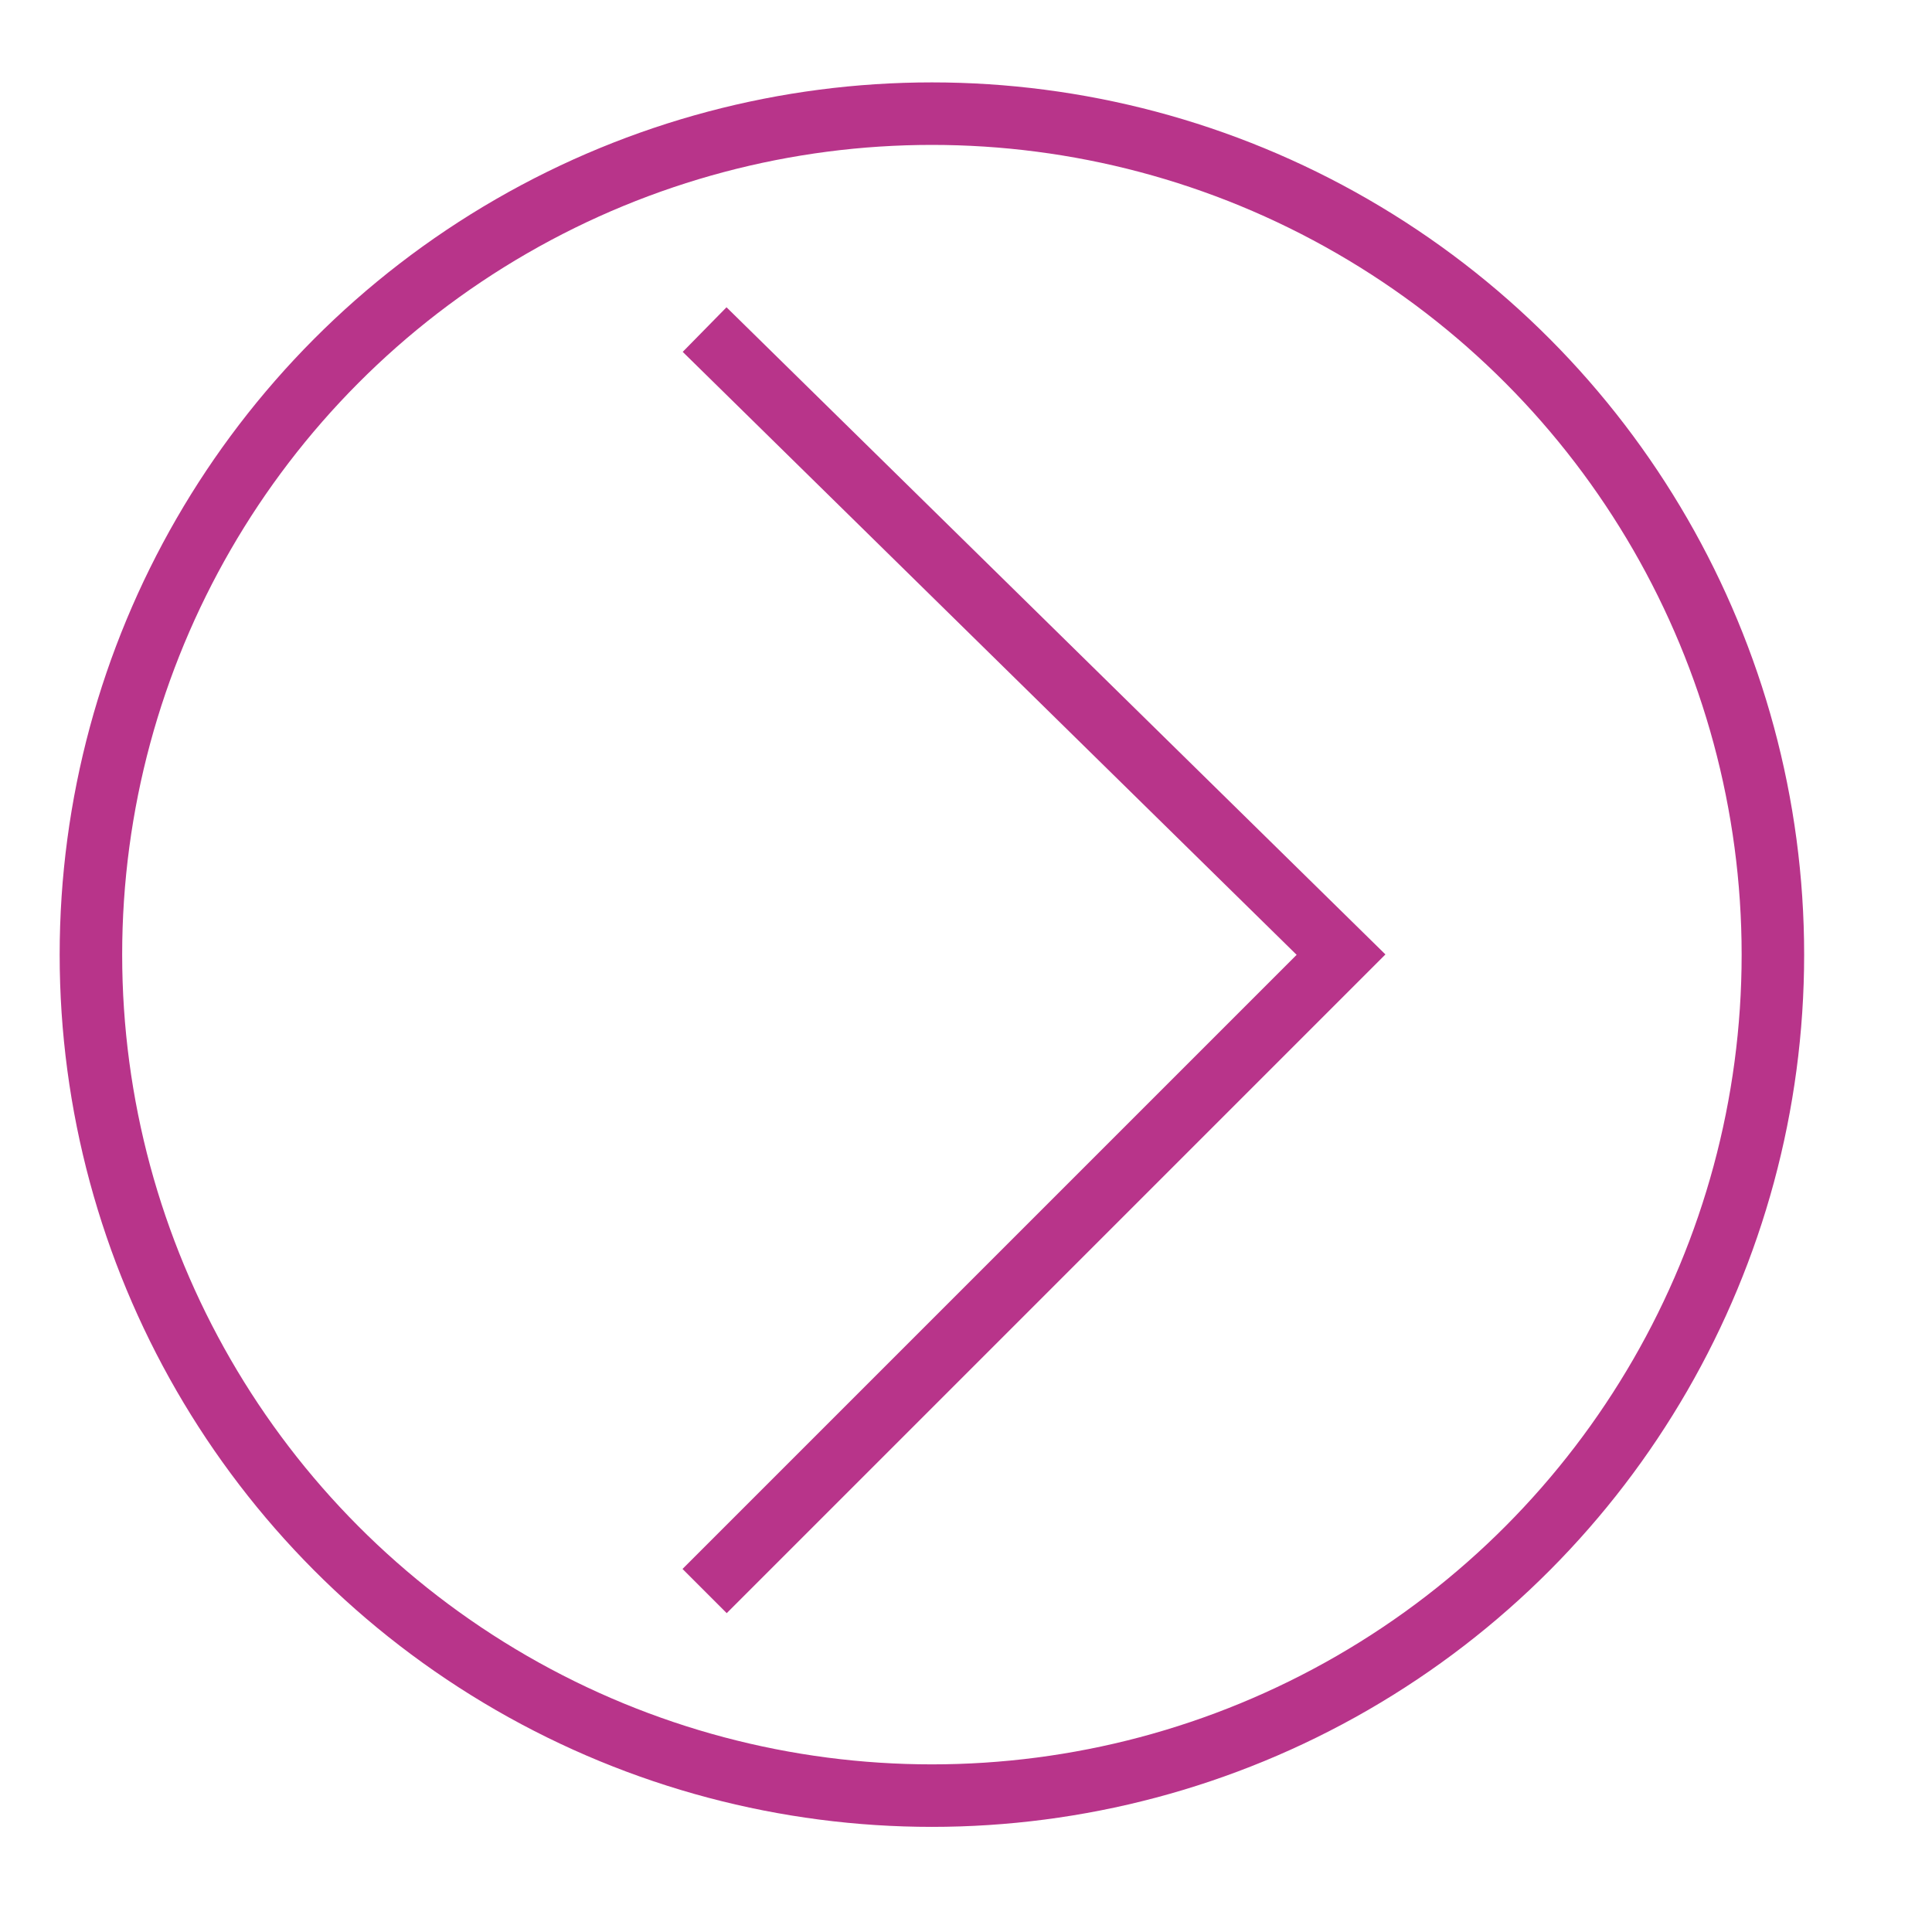
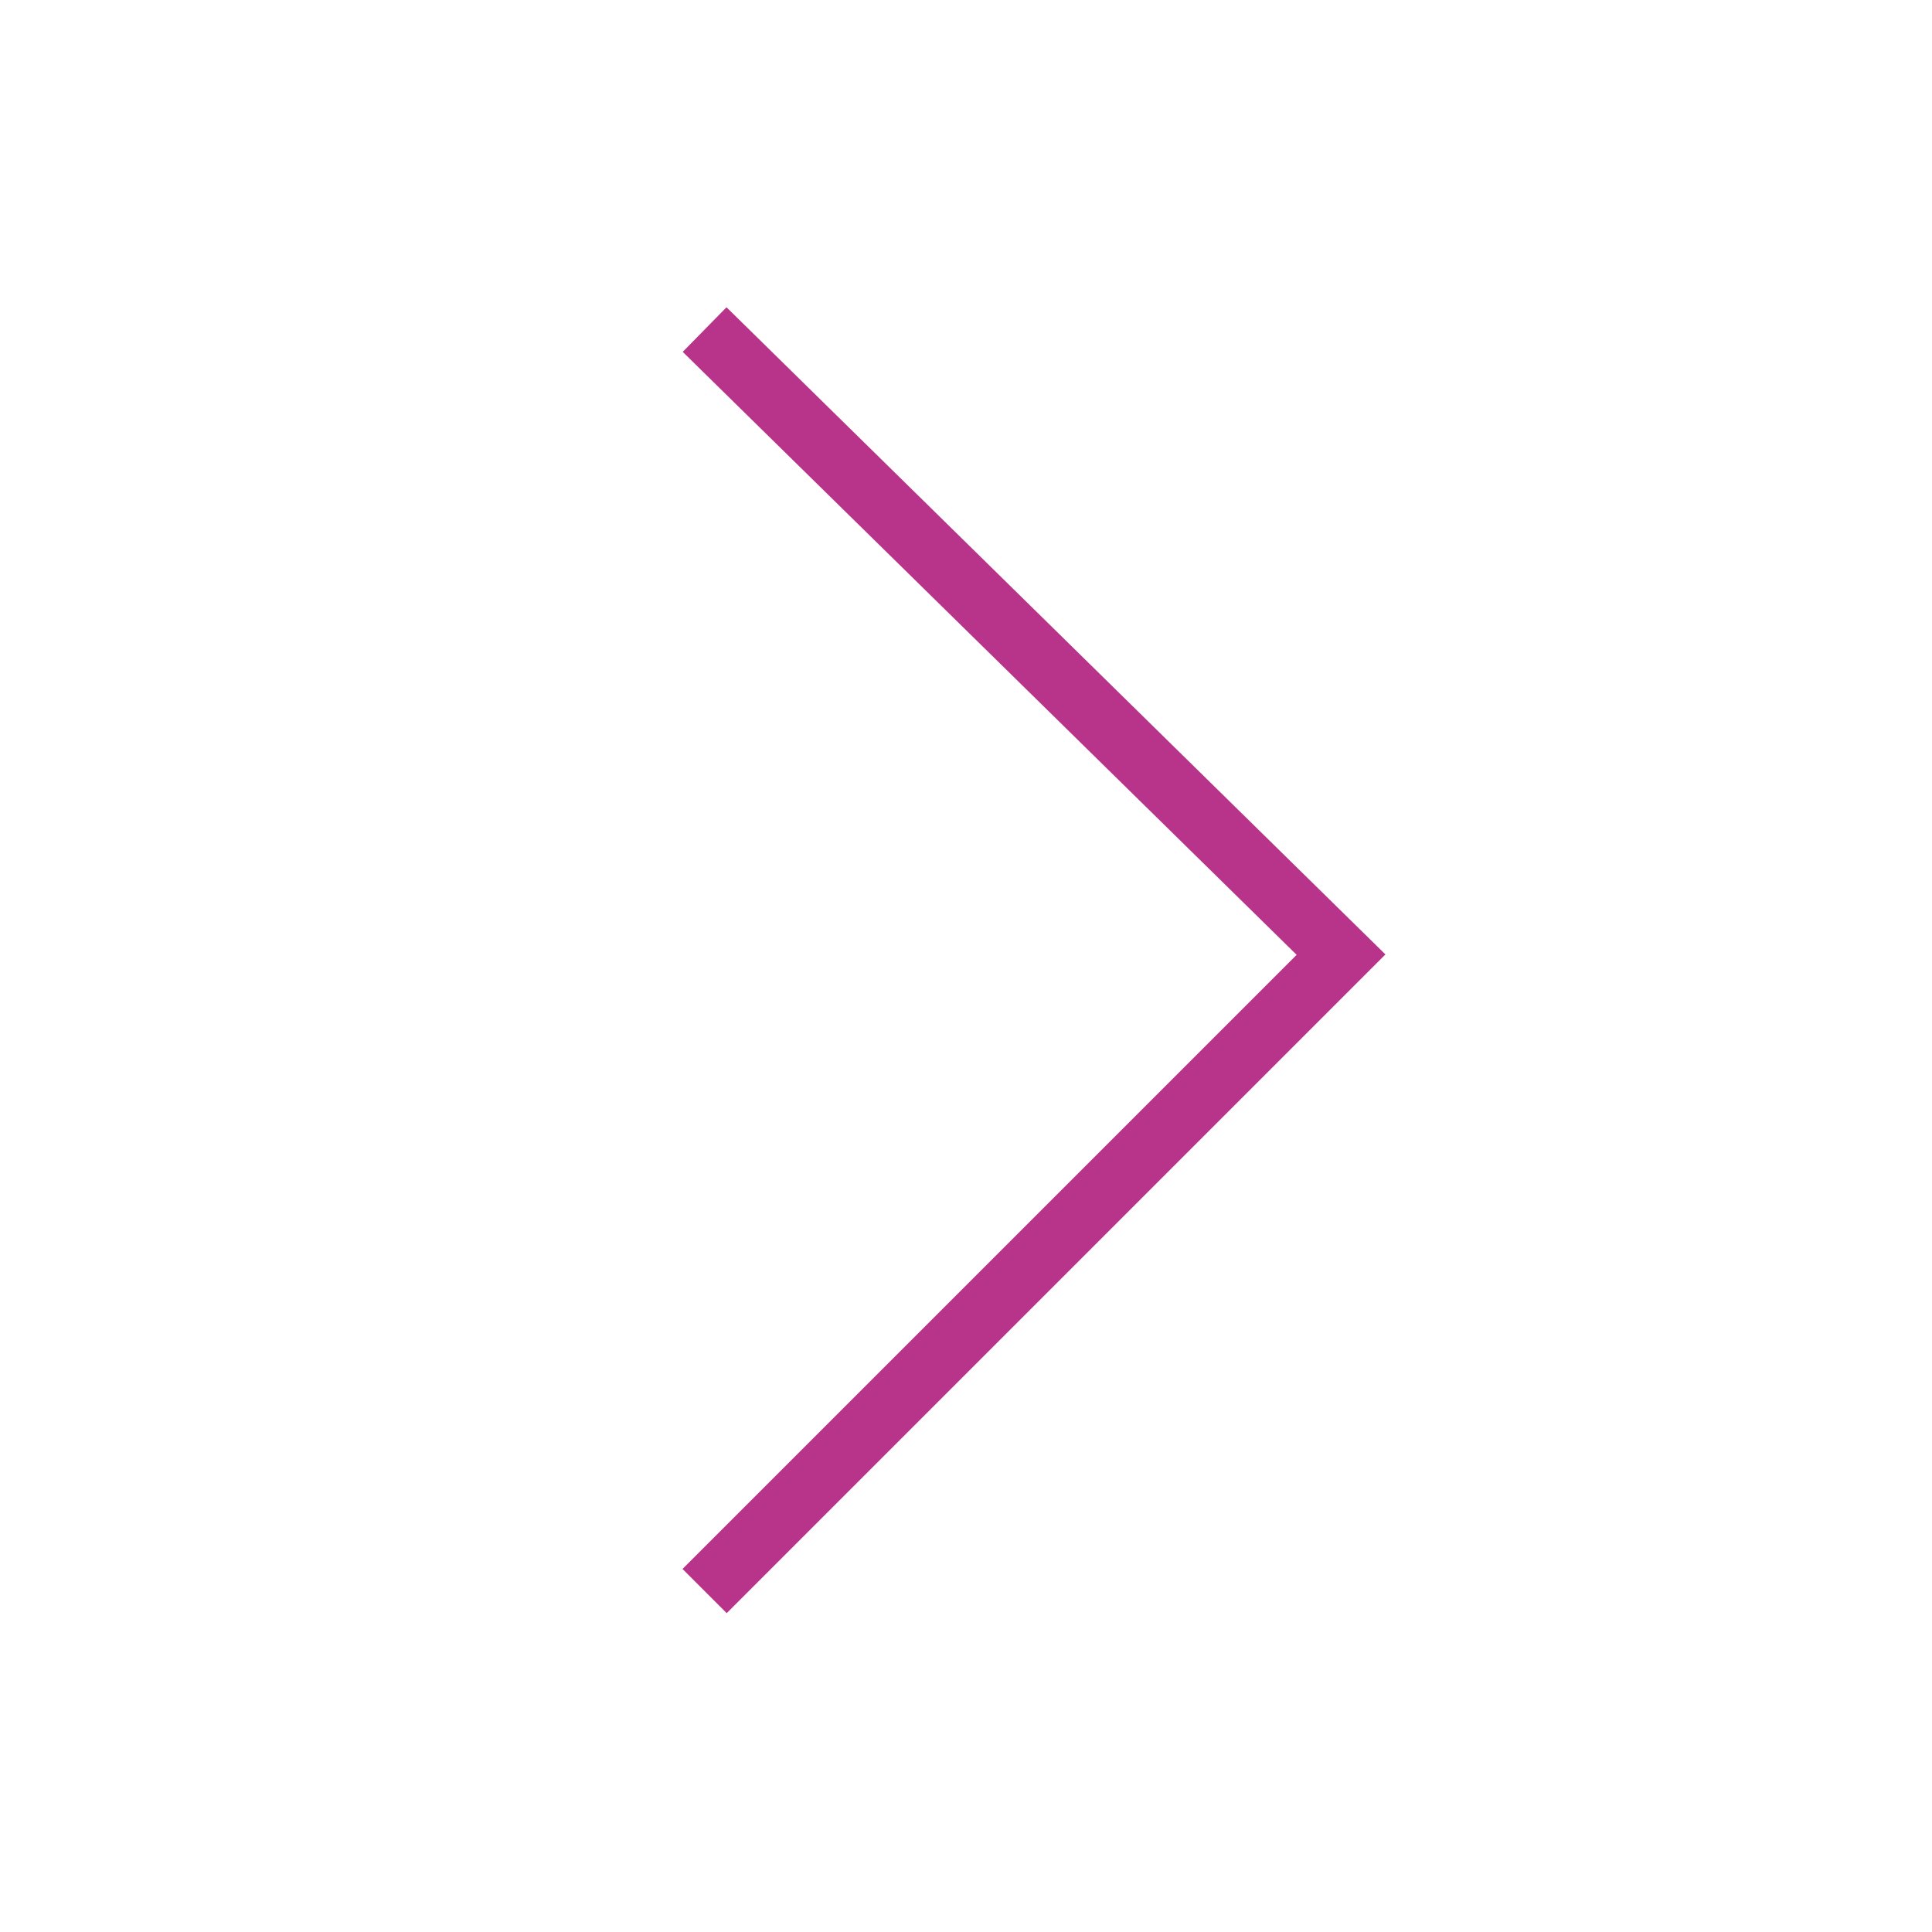
<svg xmlns="http://www.w3.org/2000/svg" version="1.1" id="Calque_1" x="0px" y="0px" viewBox="0 0 17 17" style="enable-background:new 0 0 17 17;" xml:space="preserve">
  <style type="text/css">
	.st0{fill:none;stroke:#B8348A;stroke-width:0.55;}
</style>
  <g>
    <g>
      <polyline class="st0" points="6.2,14 11.8,8.4 6.2,2.9   " />
    </g>
  </g>
  <g>
-     <circle class="st0" cx="8.2" cy="8.4" r="7.4" />
-   </g>
+     </g>
</svg>